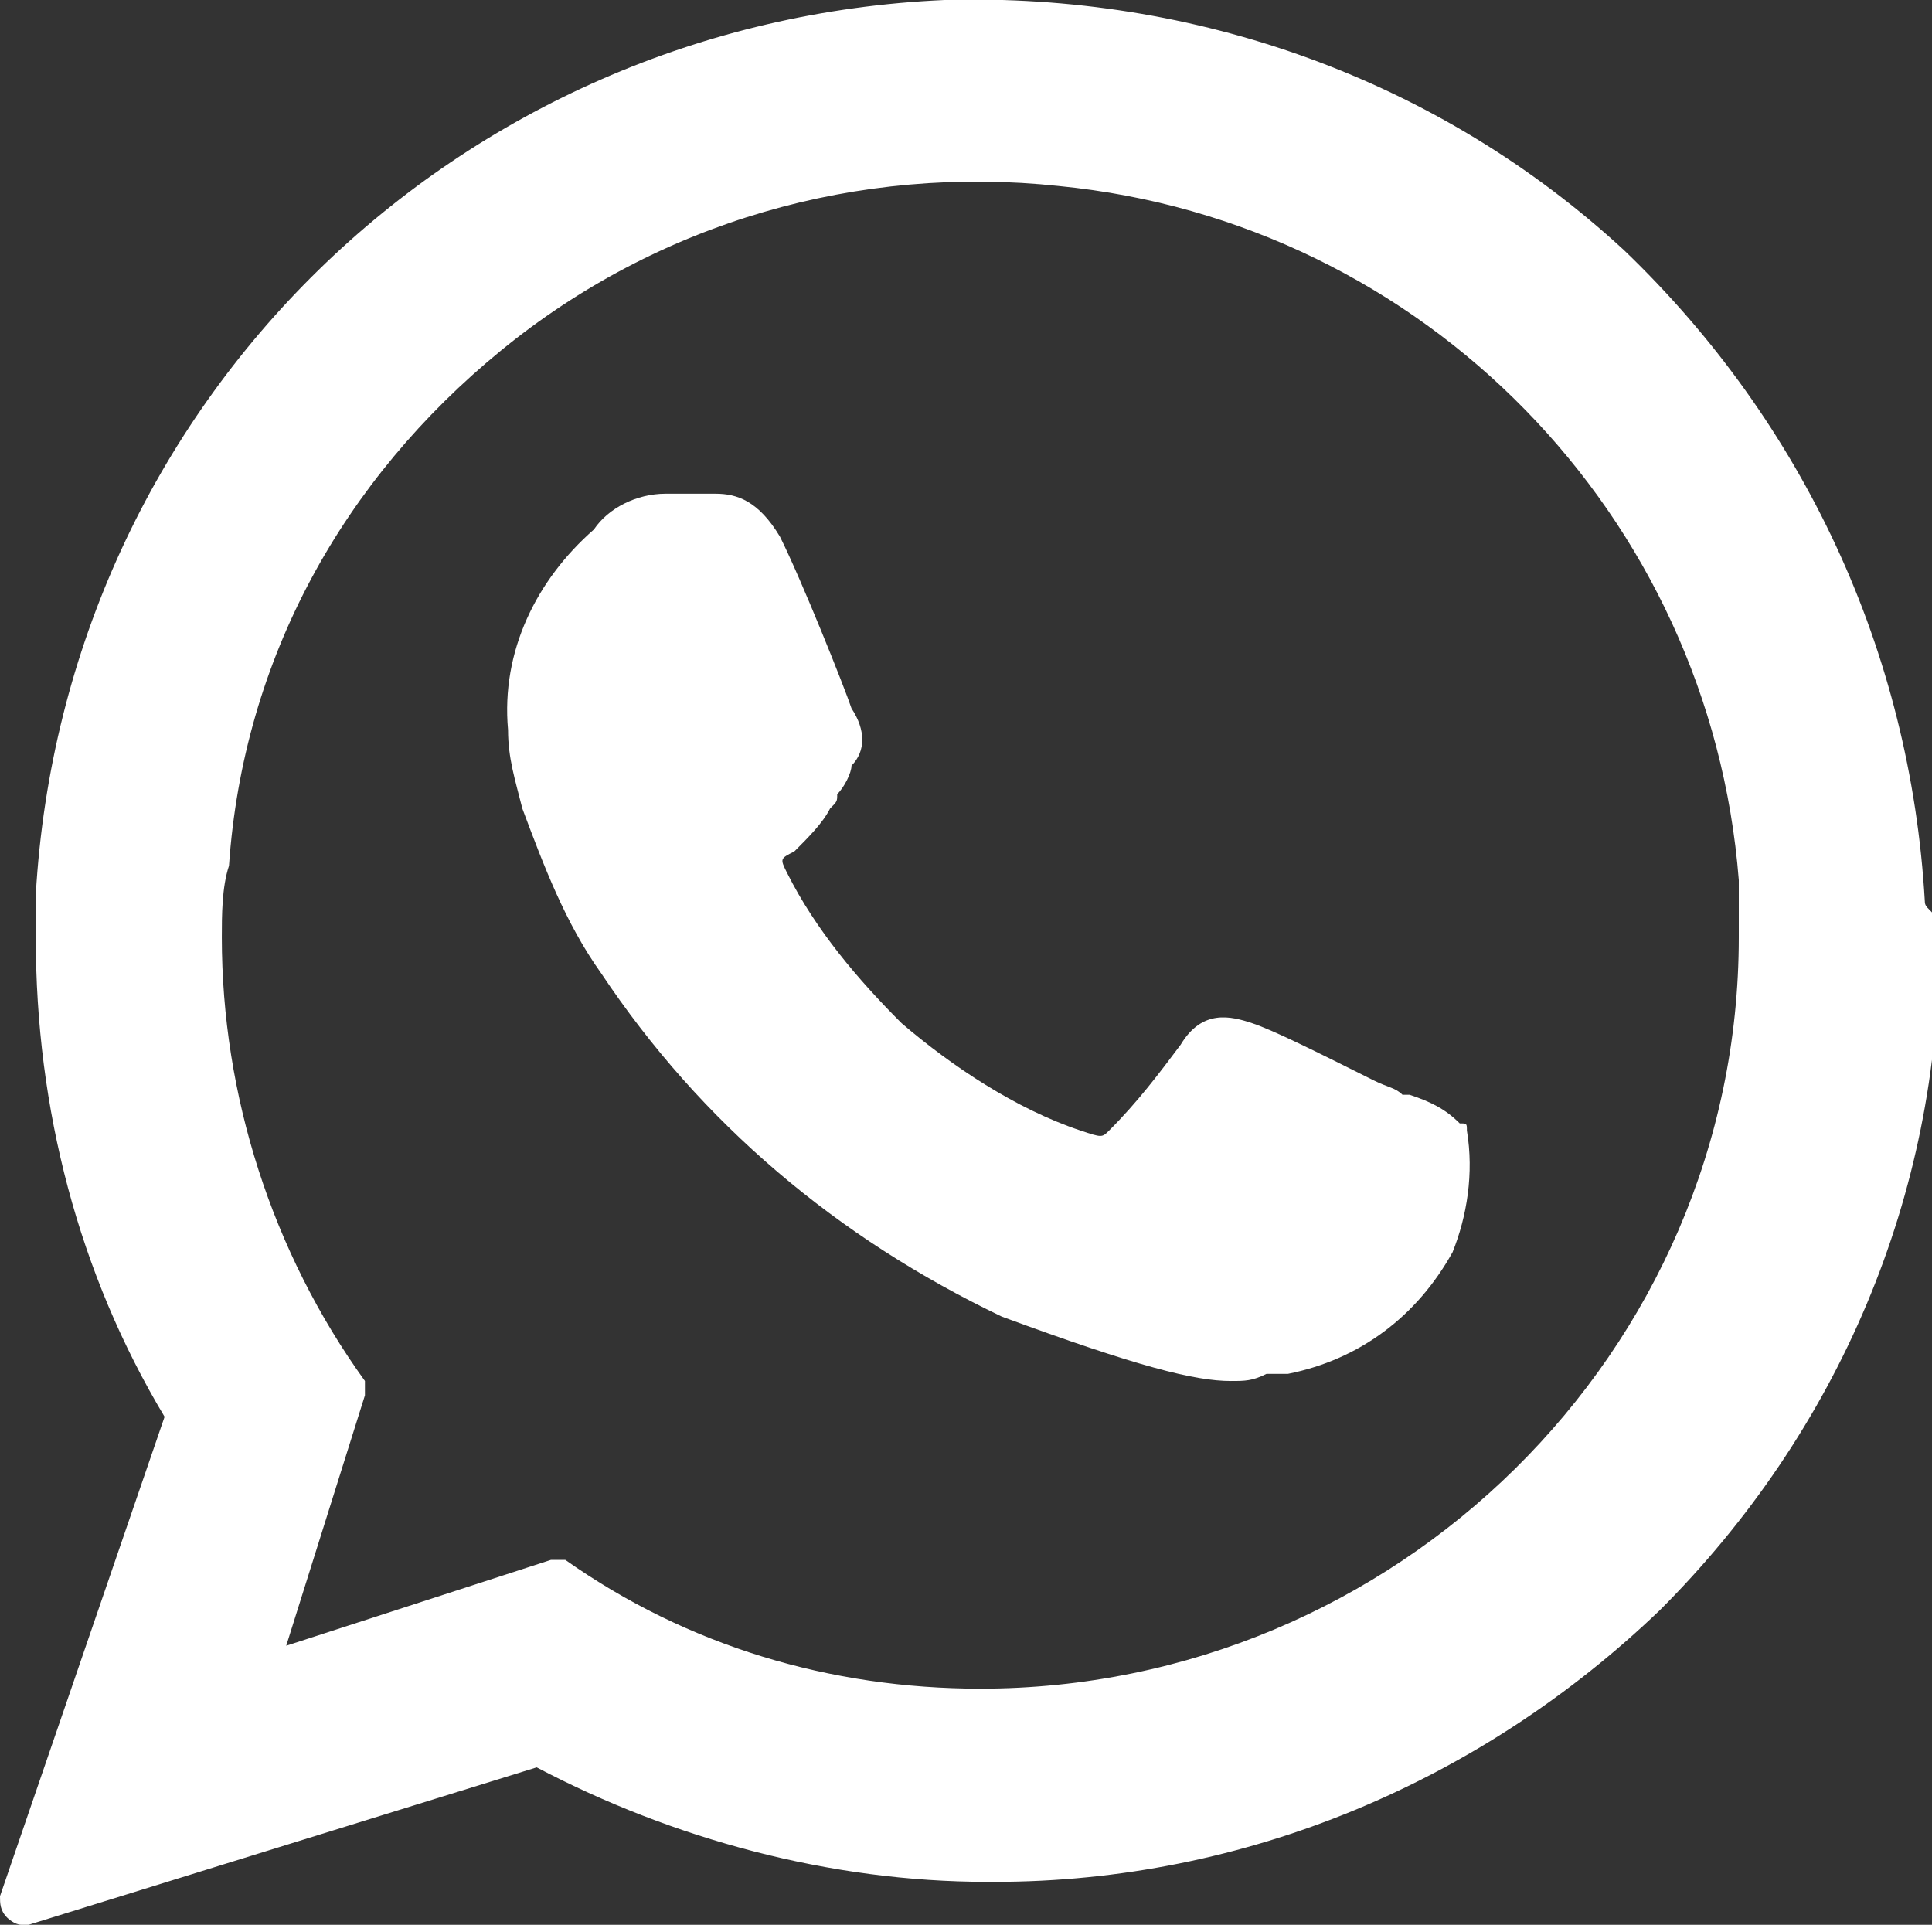
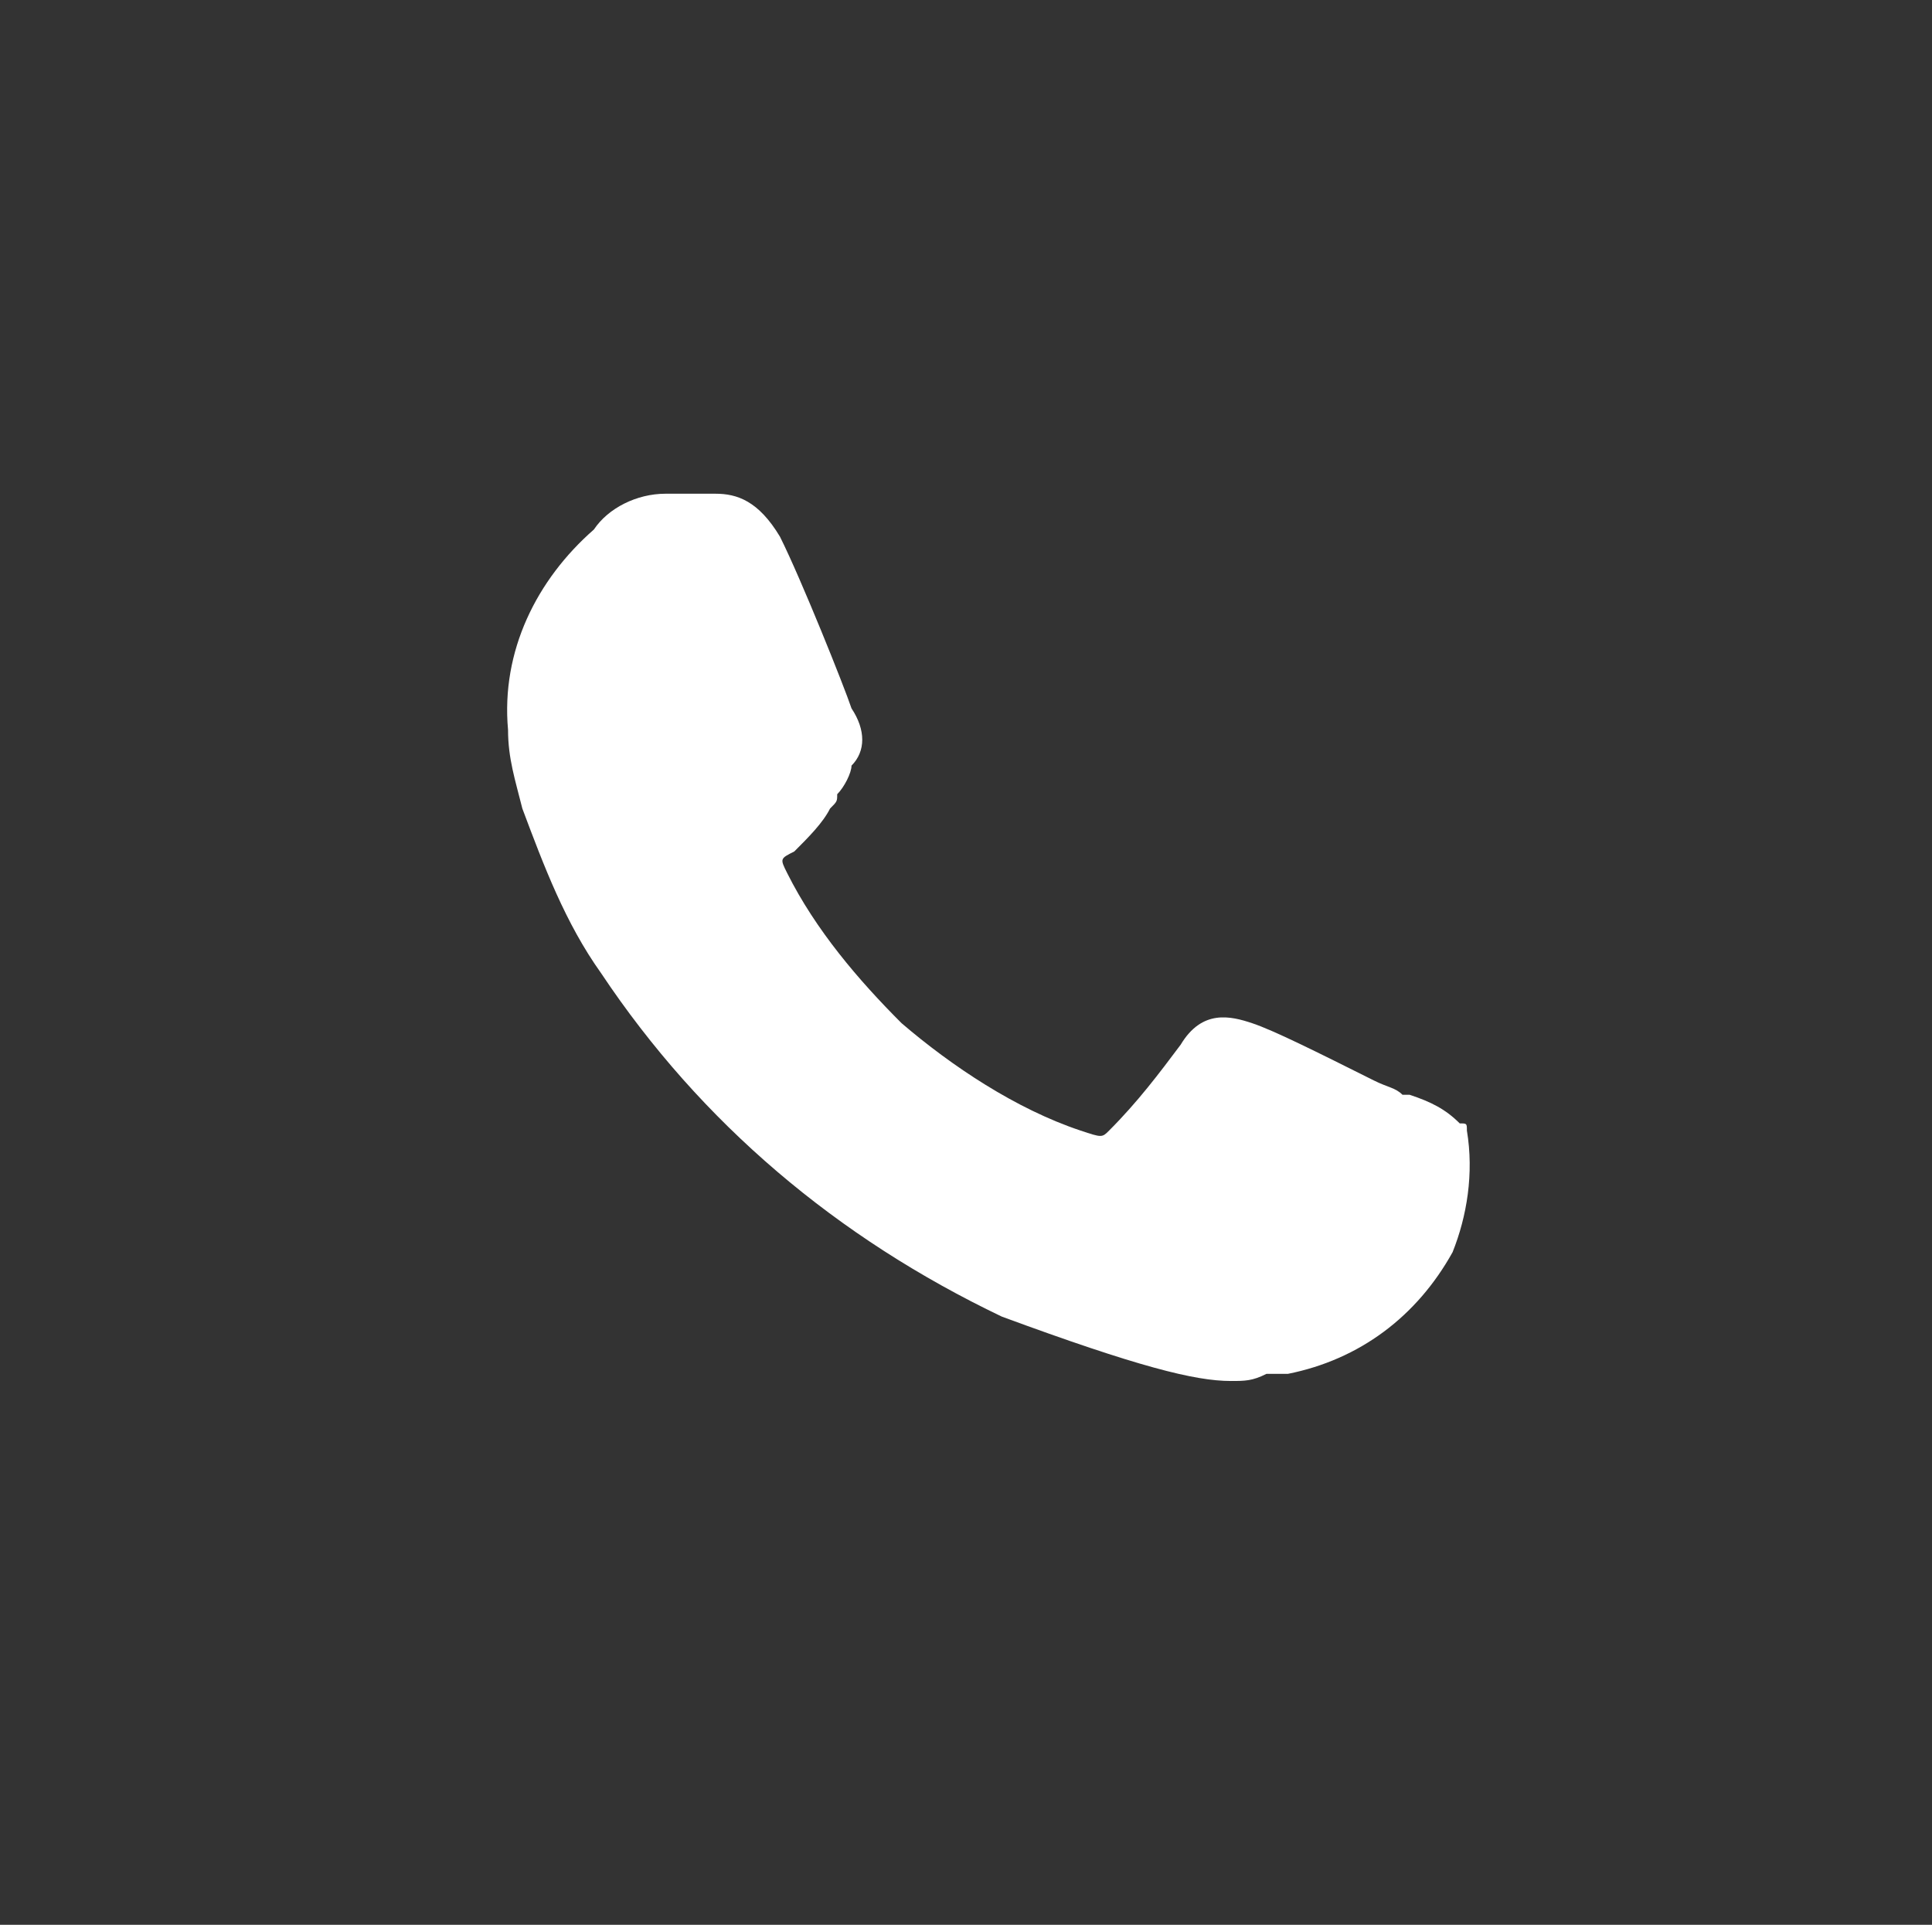
<svg xmlns="http://www.w3.org/2000/svg" version="1.1" id="Layer_1" x="0px" y="0px" viewBox="0 0 27 26.9" style="enable-background:new 0 0 27 26.9;" xml:space="preserve">
  <rect x="0" y="0" width="27" height="26.9" fill="#333333" stroke="none" />
  <g id="Camada_2">
    <g id="Camada_1-2"> </g>
  </g>
-   <path style="fill:#FFFFFF;" d="M26.9,12.6c-0.2-3.5-1.7-6.7-4.2-9.1c-2.6-2.4-6-3.6-9.5-3.5C6.4,0.3,0.9,5.6,0.5,12.5 c0,0.2,0,0.4,0,0.6c0,2.4,0.6,4.7,1.8,6.7L0,26.5c0,0.1,0,0.2,0.1,0.3c0,0,0.1,0.1,0.2,0.1h0.1l7.1-2.2c1.9,1,4.1,1.6,6.3,1.6 c0,0,0,0,0.1,0c3.5,0,6.8-1.4,9.3-3.8c2.5-2.5,3.9-5.8,3.9-9.3v-0.3C27,12.7,26.9,12.7,26.9,12.6z M5.1,19.5c0-0.1,0-0.2,0-0.2 c-1.3-1.8-2-4-2-6.2c0-0.3,0-0.7,0.1-1C3.4,9.2,4.8,6.7,7,4.9s5-2.6,7.8-2.3c5.1,0.5,9.1,4.6,9.5,9.7v0.8c0,5.8-4.8,10.5-10.6,10.5 l0,0l0,0c-2.1,0-4.1-0.6-5.8-1.8H7.8H7.7L4,23L5.1,19.5z" />
  <path style="fill:#FFFFFF;" d="M14,18.4c1.9,0.7,2.7,0.9,3.2,0.9c0.2,0,0.3,0,0.5-0.1c0.1,0,0.1,0,0.3,0c1-0.2,1.8-0.8,2.3-1.7 c0.2-0.5,0.3-1.1,0.2-1.7c0-0.1,0-0.1-0.1-0.1c-0.2-0.2-0.4-0.3-0.7-0.4h-0.1c-0.1-0.1-0.2-0.1-0.4-0.2c-0.8-0.4-1.4-0.7-1.7-0.8 c-0.3-0.1-0.7-0.2-1,0.3c-0.3,0.4-0.6,0.8-1,1.2c-0.1,0.1-0.1,0.1-0.4,0c-0.9-0.3-1.8-0.9-2.5-1.5C12,13.7,11.4,13,11,12.2 c-0.1-0.2-0.1-0.2,0.1-0.3l0,0c0.2-0.2,0.4-0.4,0.5-0.6c0.1-0.1,0.1-0.1,0.1-0.2c0.1-0.1,0.2-0.3,0.2-0.4c0.2-0.2,0.2-0.5,0-0.8 c-0.1-0.3-0.7-1.8-1-2.4C10.6,7,10.3,6.9,10,6.9H9.3c-0.4,0-0.8,0.2-1,0.5C7.5,8.1,7,9.1,7.1,10.2c0,0.4,0.1,0.7,0.2,1.1 c0.3,0.8,0.6,1.6,1.1,2.3C9.8,15.7,11.7,17.3,14,18.4z" />
</svg>